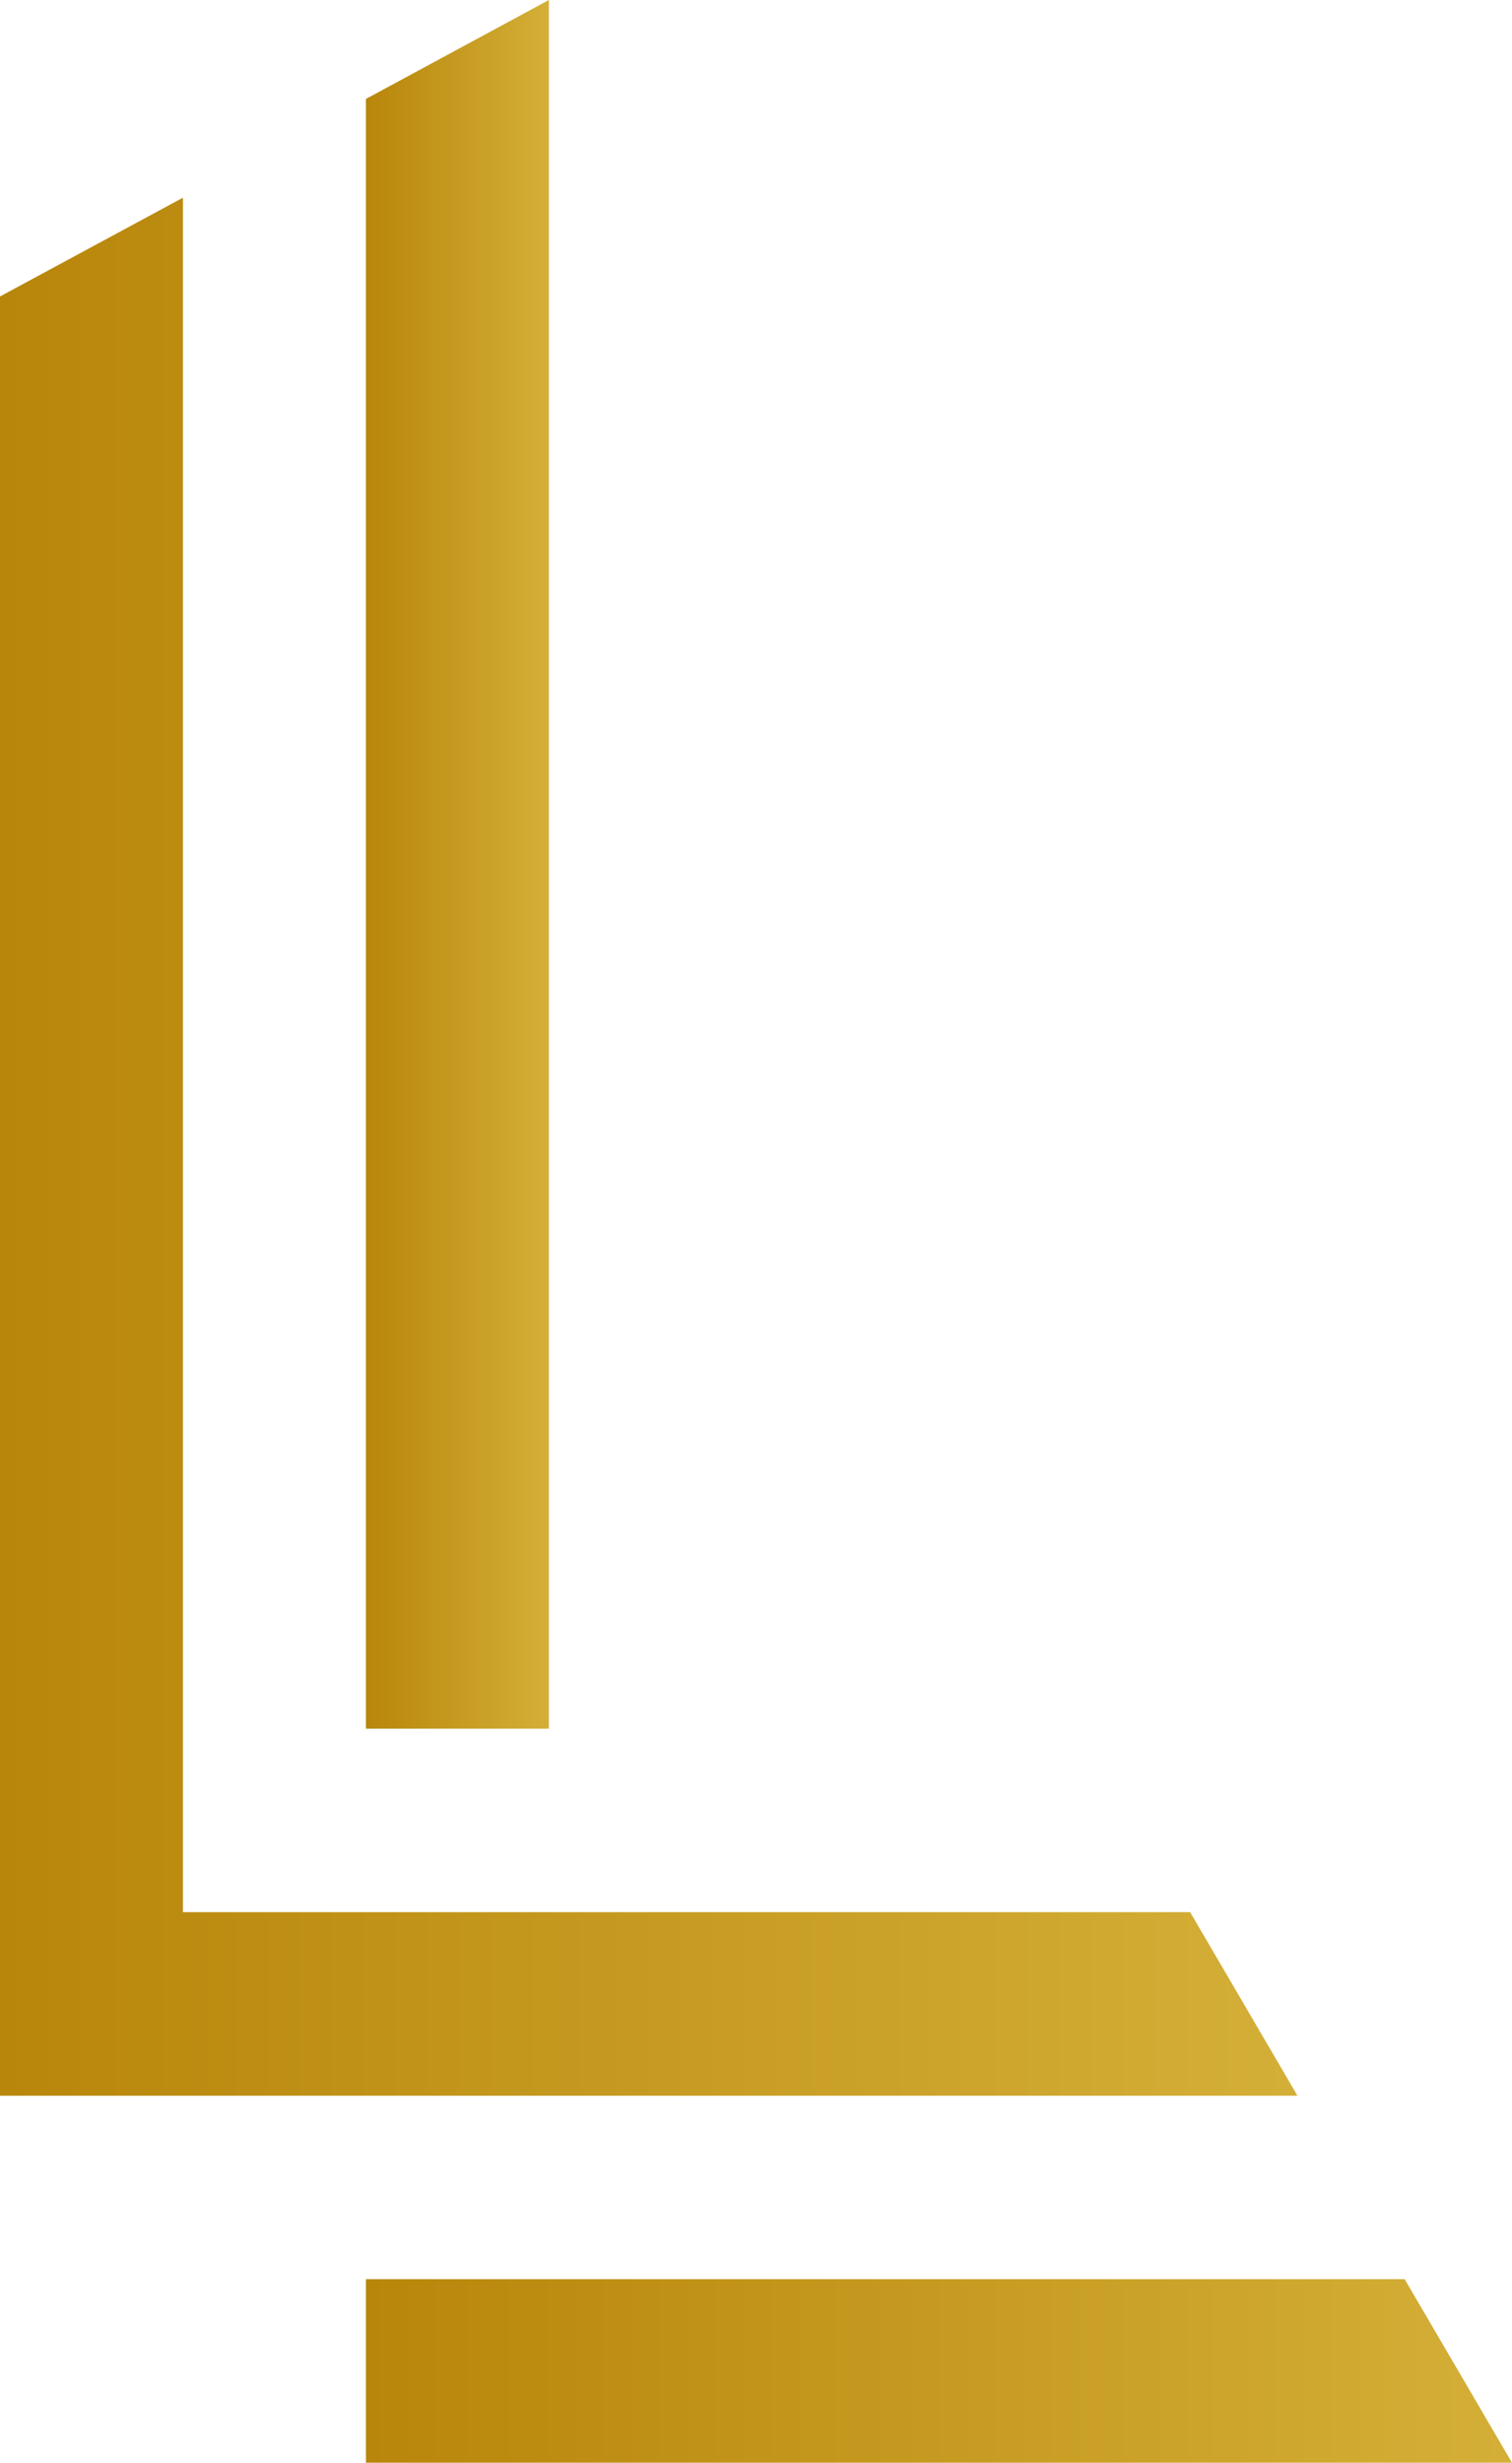
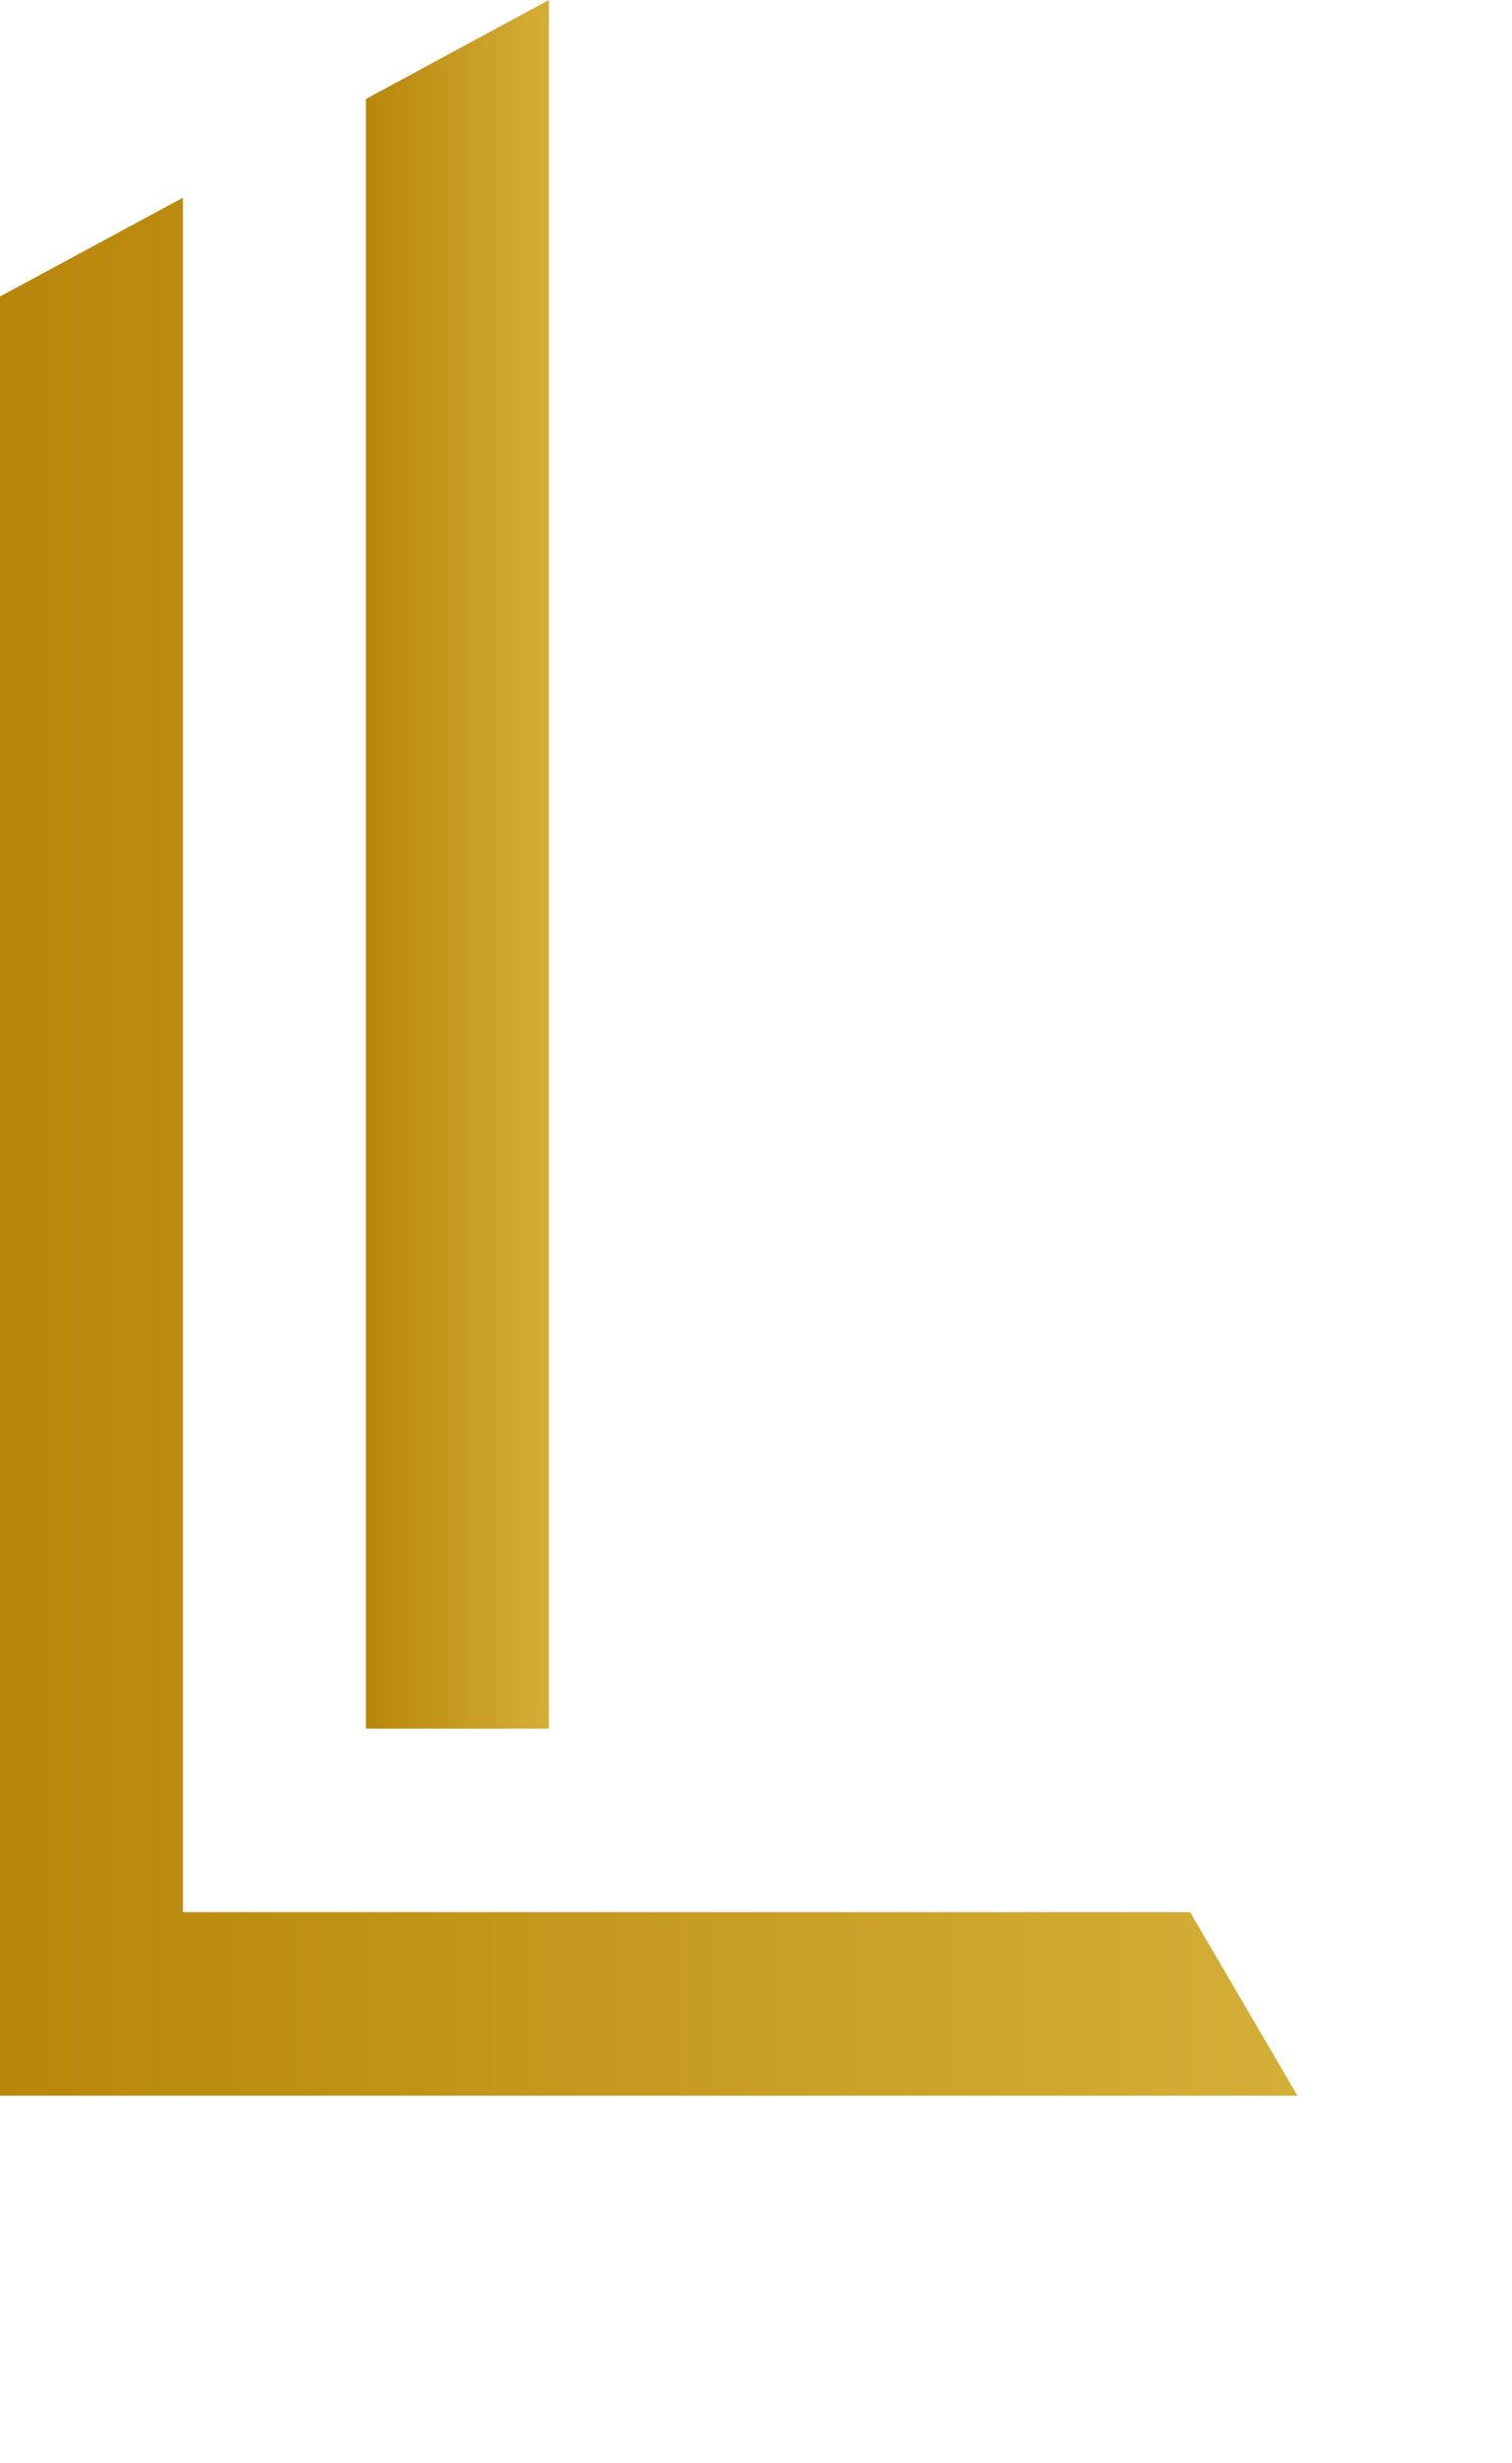
<svg xmlns="http://www.w3.org/2000/svg" xmlns:xlink="http://www.w3.org/1999/xlink" id="Layer_2" data-name="Layer 2" viewBox="0 0 373.97 608.9">
  <defs>
    <style>
      .cls-1 {
        fill: url(#linear-gradient-3);
      }

      .cls-2 {
        fill: url(#linear-gradient-2);
      }

      .cls-3 {
        fill: url(#linear-gradient);
      }
    </style>
    <linearGradient id="linear-gradient" x1="90.51" y1="213.71" x2="135.76" y2="213.71" gradientUnits="userSpaceOnUse">
      <stop offset="0" stop-color="#b8860b" />
      <stop offset="1" stop-color="#d4af37" />
    </linearGradient>
    <linearGradient id="linear-gradient-2" y1="586.21" x2="373.97" y2="586.21" xlink:href="#linear-gradient" />
    <linearGradient id="linear-gradient-3" x1="0" y1="283.52" x2="320.9" y2="283.52" xlink:href="#linear-gradient" />
  </defs>
  <g id="Layer_1-2" data-name="Layer 1">
    <g>
      <polygon class="cls-3" points="135.76 0 135.76 427.41 90.51 427.41 90.51 24.46 135.76 0" />
-       <polygon class="cls-2" points="373.97 608.9 90.51 608.9 90.51 563.53 347.43 563.53 362.04 588.52 373.97 608.9" />
      <polygon class="cls-1" points="320.9 518.16 0 518.16 0 73.3 45.25 48.88 45.25 472.78 294.36 472.78 316.78 511.1 320.9 518.16" />
    </g>
  </g>
</svg>